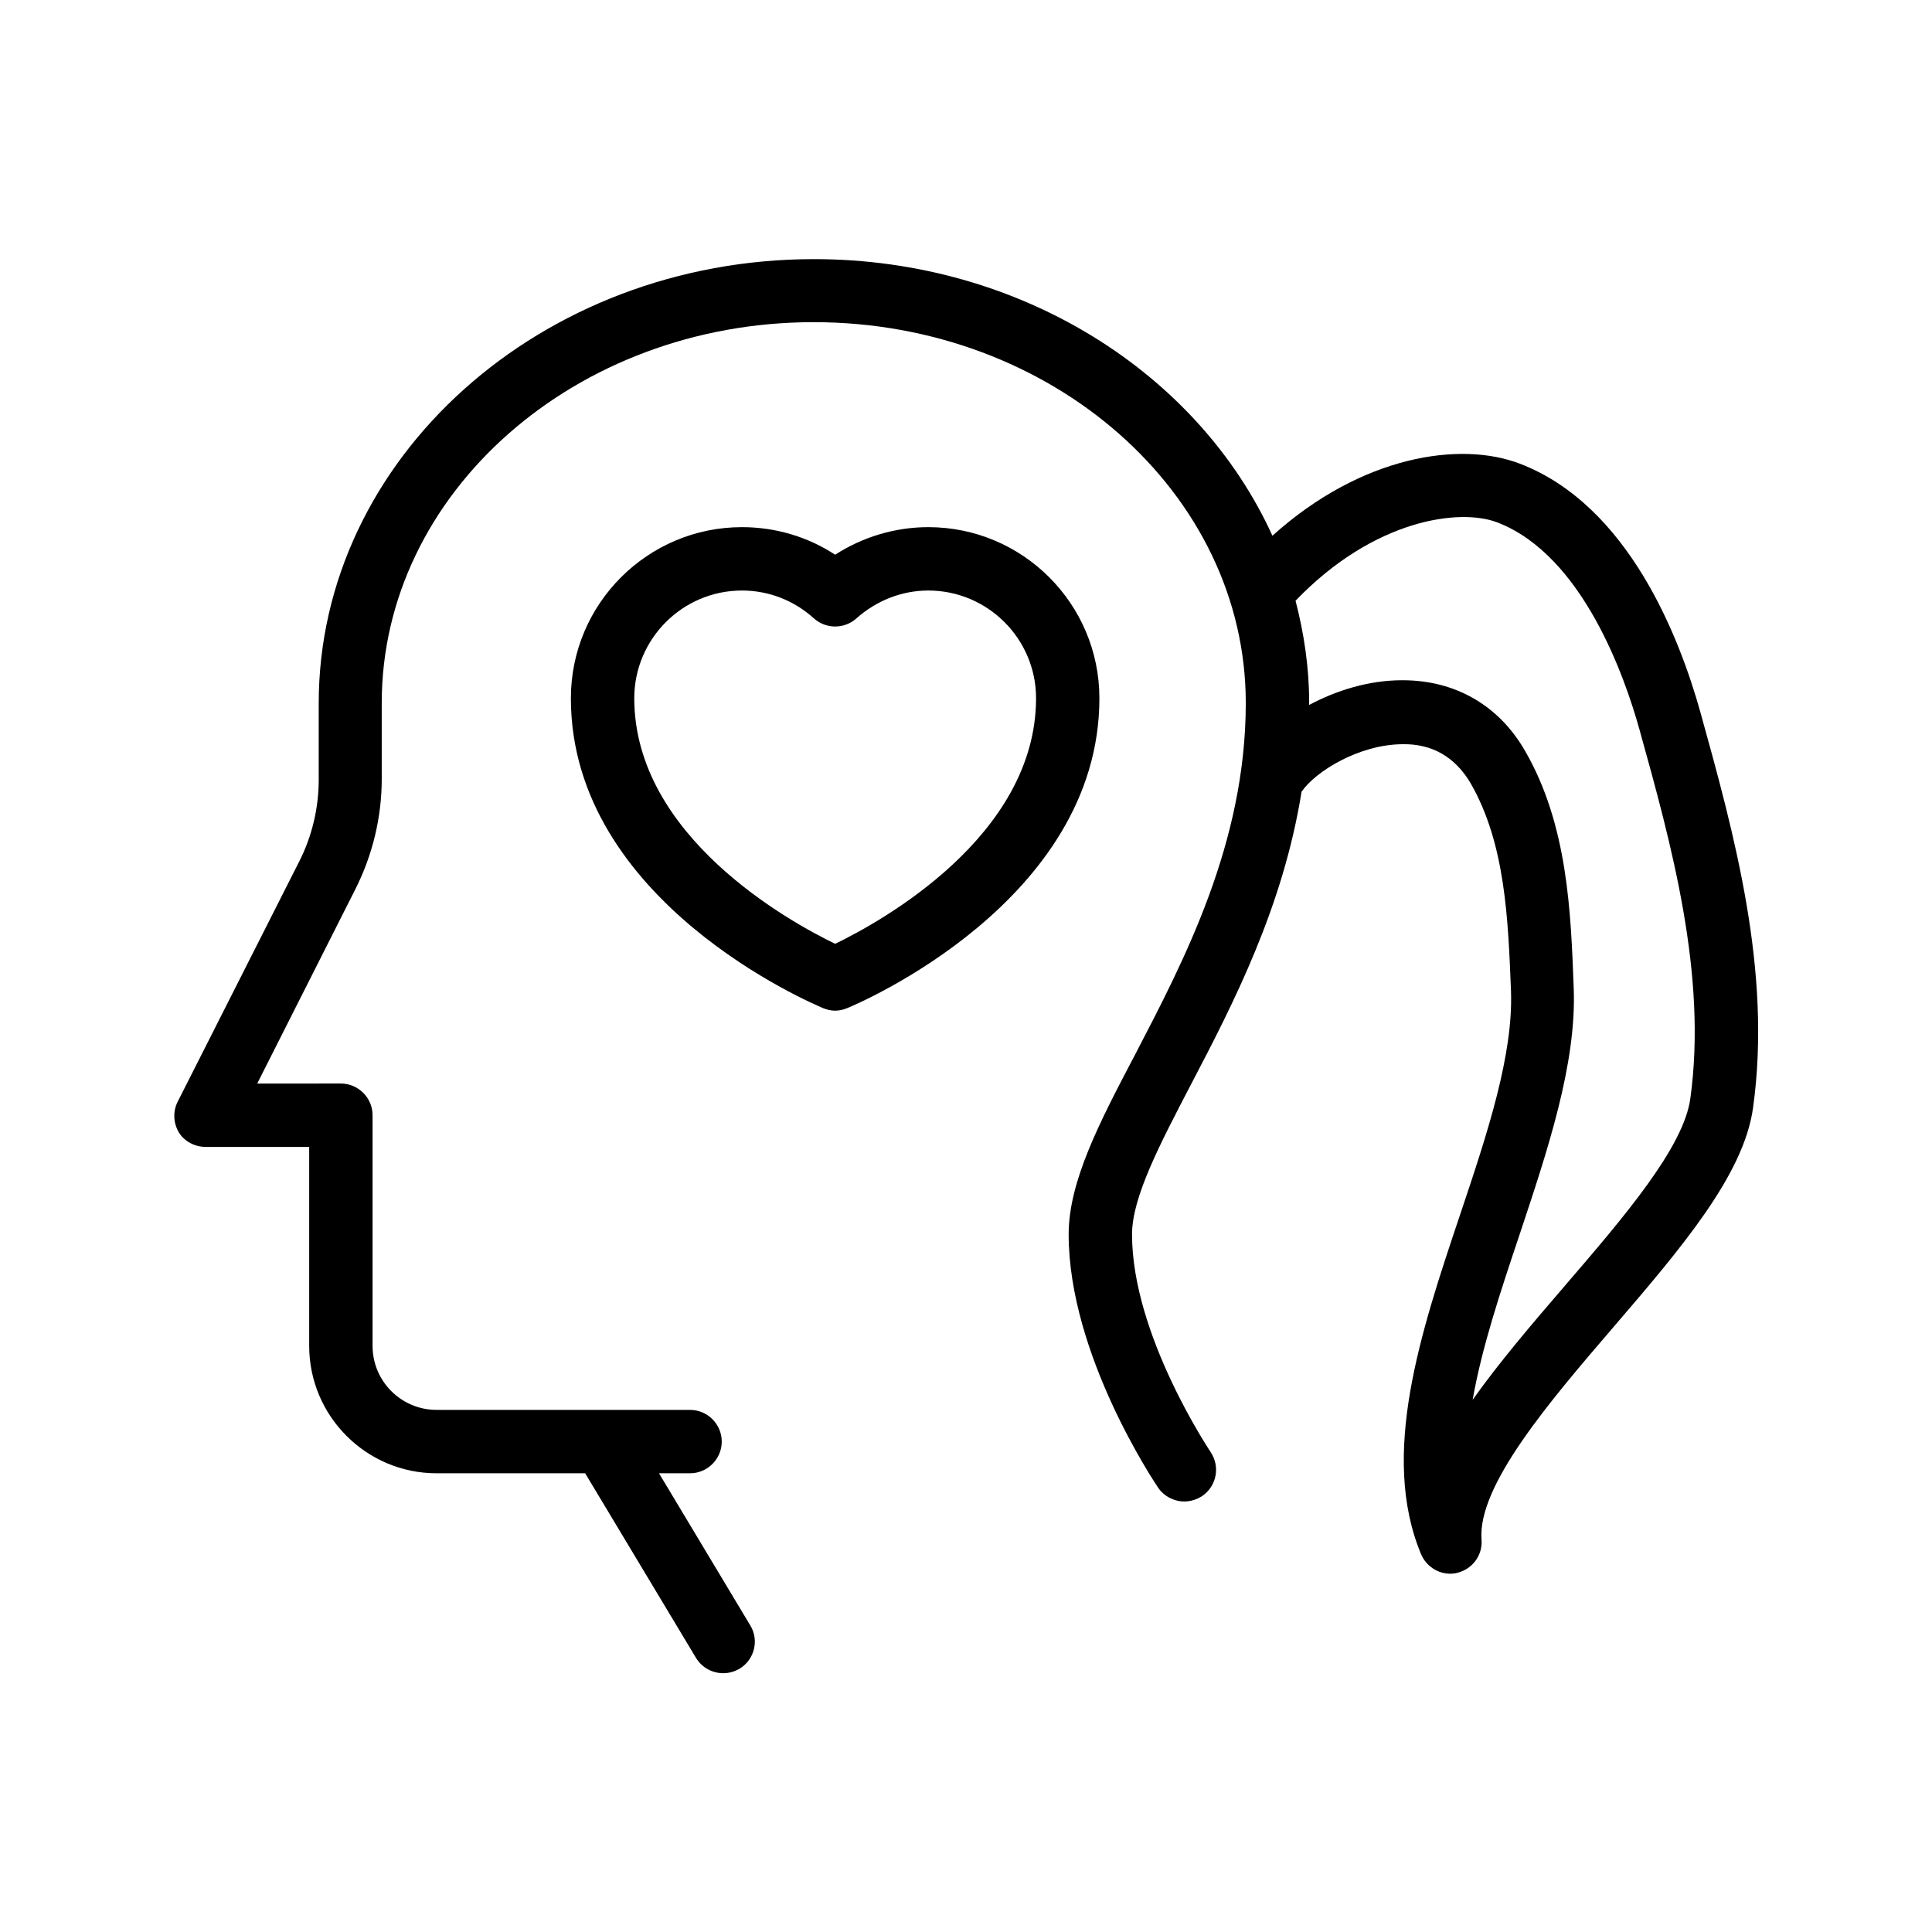
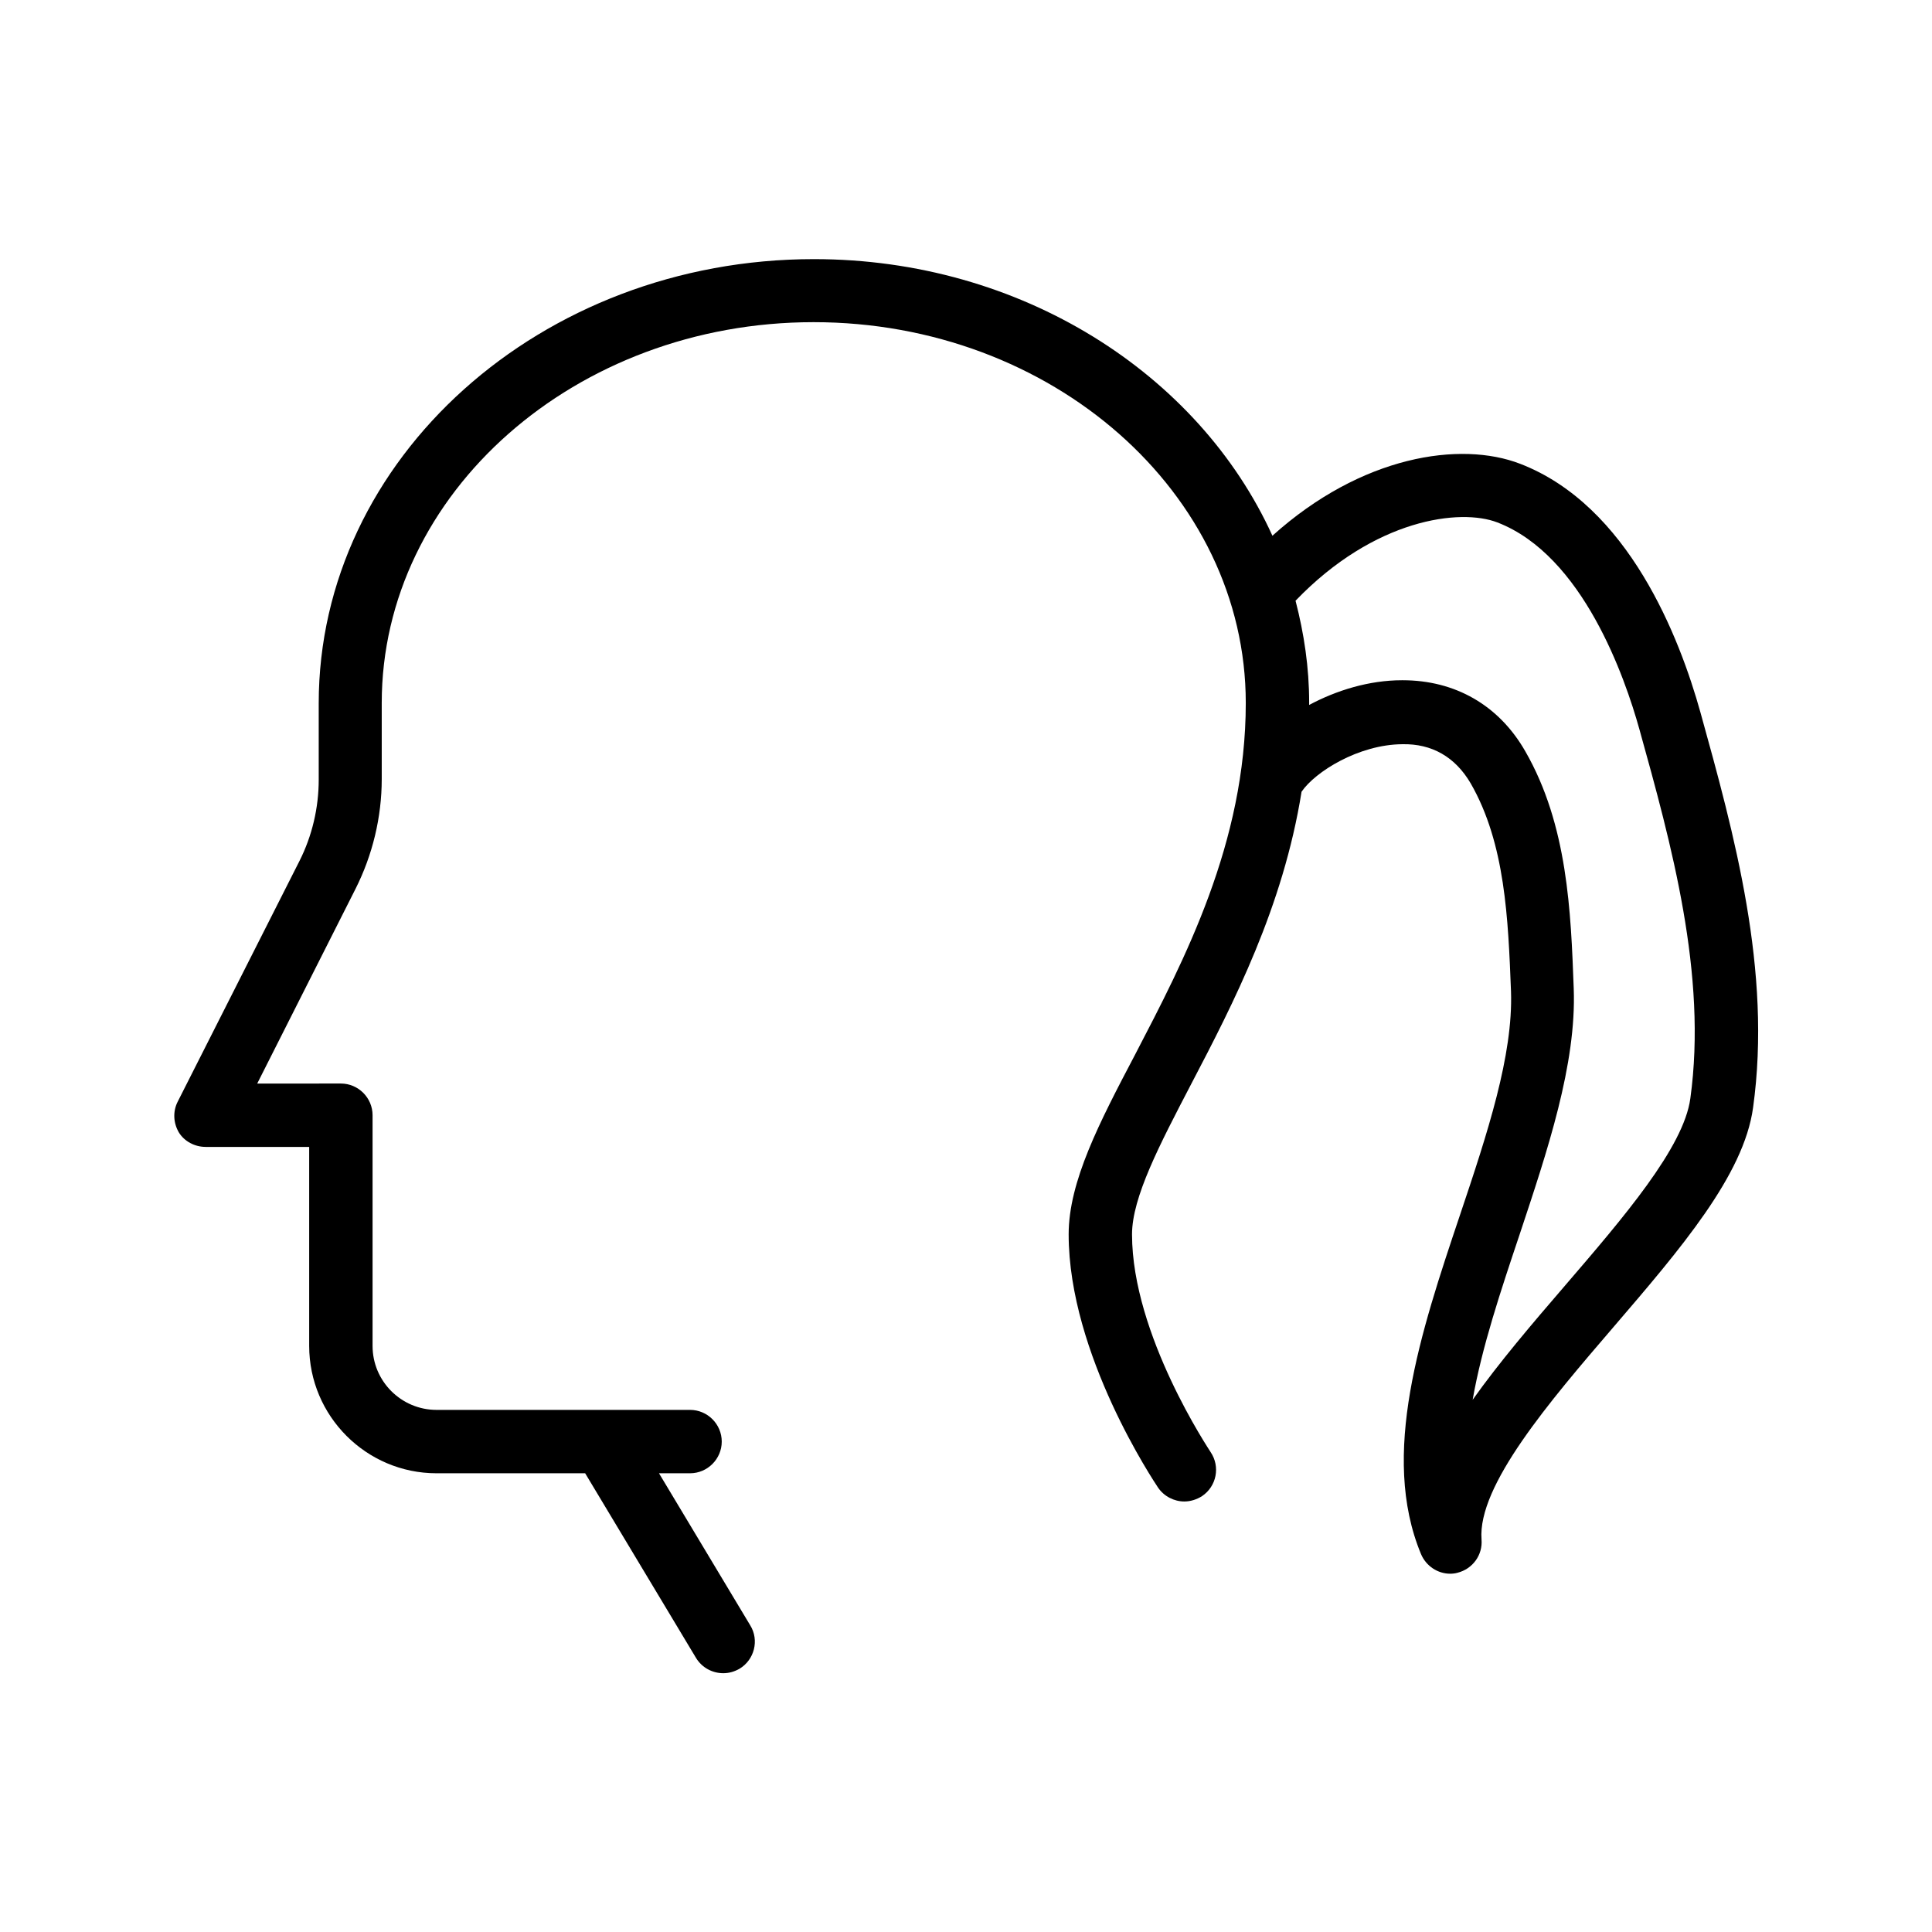
<svg xmlns="http://www.w3.org/2000/svg" fill="#000000" width="800px" height="800px" version="1.1" viewBox="144 144 512 512">
  <g>
    <path d="m198.48 447.95h27.457v52.73c0 18.559 15.113 33.754 33.754 33.754h39.383l29.391 48.953c1.594 2.602 4.367 4.031 7.223 4.031 1.512 0 2.938-0.418 4.281-1.176 3.945-2.352 5.289-7.559 2.856-11.504l-24.184-40.305h8.23c4.617 0 8.398-3.777 8.398-8.398 0-4.617-3.777-8.398-8.398-8.398h-67.176c-9.32 0-16.961-7.559-16.961-16.961v-61.129c0-4.617-3.777-8.398-8.398-8.398l-22.172 0.008 26.031-51.555c4.535-8.984 6.969-19.062 6.969-29.137v-20.156c0-55.672 51.387-100.93 114.45-100.93 63.145 0 114.53 45.258 114.53 100.93 0 37.031-16.289 68.098-29.305 93.121-9.488 18.055-17.633 33.672-17.633 47.695 0 31.824 22.754 65.664 23.68 67.09 1.594 2.352 4.281 3.695 6.969 3.695 1.594 0 3.273-0.504 4.703-1.426 3.863-2.602 4.871-7.809 2.266-11.672-0.168-0.336-20.824-30.984-20.824-57.688 0-9.824 7.305-23.762 15.703-39.887 11.168-21.328 24.352-46.938 29.223-77.418 3.609-5.289 15.113-12.512 26.703-12.594 7.809-0.168 14.023 3.359 18.137 10.41 9.152 15.953 9.91 35.855 10.664 55.082 0.586 16.961-6.215 37.535-13.52 59.281-10.496 31.234-21.242 63.562-10.328 89.848 1.344 3.191 4.449 5.207 7.727 5.207 0.672 0 1.344-0.082 1.93-0.25 4.031-1.008 6.719-4.703 6.383-8.816-1.09-14.273 18.055-36.609 34.93-56.258 17.801-20.738 34.594-40.305 37.031-58.191 5.039-36.273-5.039-72.633-13.938-104.71-5.543-19.902-19.062-54.832-47.777-65.914-15.871-6.129-42.066-2.184-65.664 19.062-19.566-42.992-66.672-73.305-121.5-73.305-72.379 0-131.24 52.816-131.24 117.72v20.238c0 7.473-1.762 14.945-5.121 21.578l-32.242 63.73c-1.344 2.602-1.176 5.711 0.336 8.23 1.422 2.262 4.109 3.773 7.051 3.773zm342.34-165.5c22.672 8.734 33.84 41.227 37.617 54.746 8.48 30.48 18.055 65.074 13.52 97.906-1.762 13.016-17.719 31.57-33.168 49.543-8.902 10.328-17.551 20.488-24.52 30.312 2.434-13.938 7.473-28.969 12.426-43.746 7.391-22.25 15.113-45.176 14.359-65.242-0.754-20.32-1.594-43.328-12.848-62.891-6.969-12.176-18.559-18.809-32.496-18.809h-0.168c-8.734 0-17.383 2.688-24.602 6.551v-0.672c0-9.238-1.344-18.223-3.609-26.953 20.992-21.836 43.75-24.523 53.488-20.746z" />
-     <path d="m390.01 283.7c-8.816 0-17.383 2.602-24.688 7.305-7.305-4.785-15.871-7.305-24.688-7.305-25.023 0-45.344 20.32-45.344 45.344 0 53.906 64.066 80.945 66.84 82.121 1.008 0.418 2.098 0.672 3.191 0.672 1.09 0 2.184-0.25 3.191-0.672 2.688-1.09 66.84-28.215 66.84-82.121-0.004-25.023-20.324-45.344-45.344-45.344zm-24.688 110.42c-12.008-5.793-53.234-28.465-53.234-65.074 0-15.703 12.762-28.551 28.551-28.551 7.055 0 13.77 2.602 19.062 7.391 3.191 2.856 8.062 2.856 11.25 0 5.289-4.703 12.008-7.391 19.062-7.391 15.703 0 28.551 12.762 28.551 28.551-0.008 36.609-41.234 59.281-53.242 65.074z" />
  </g>
</svg>